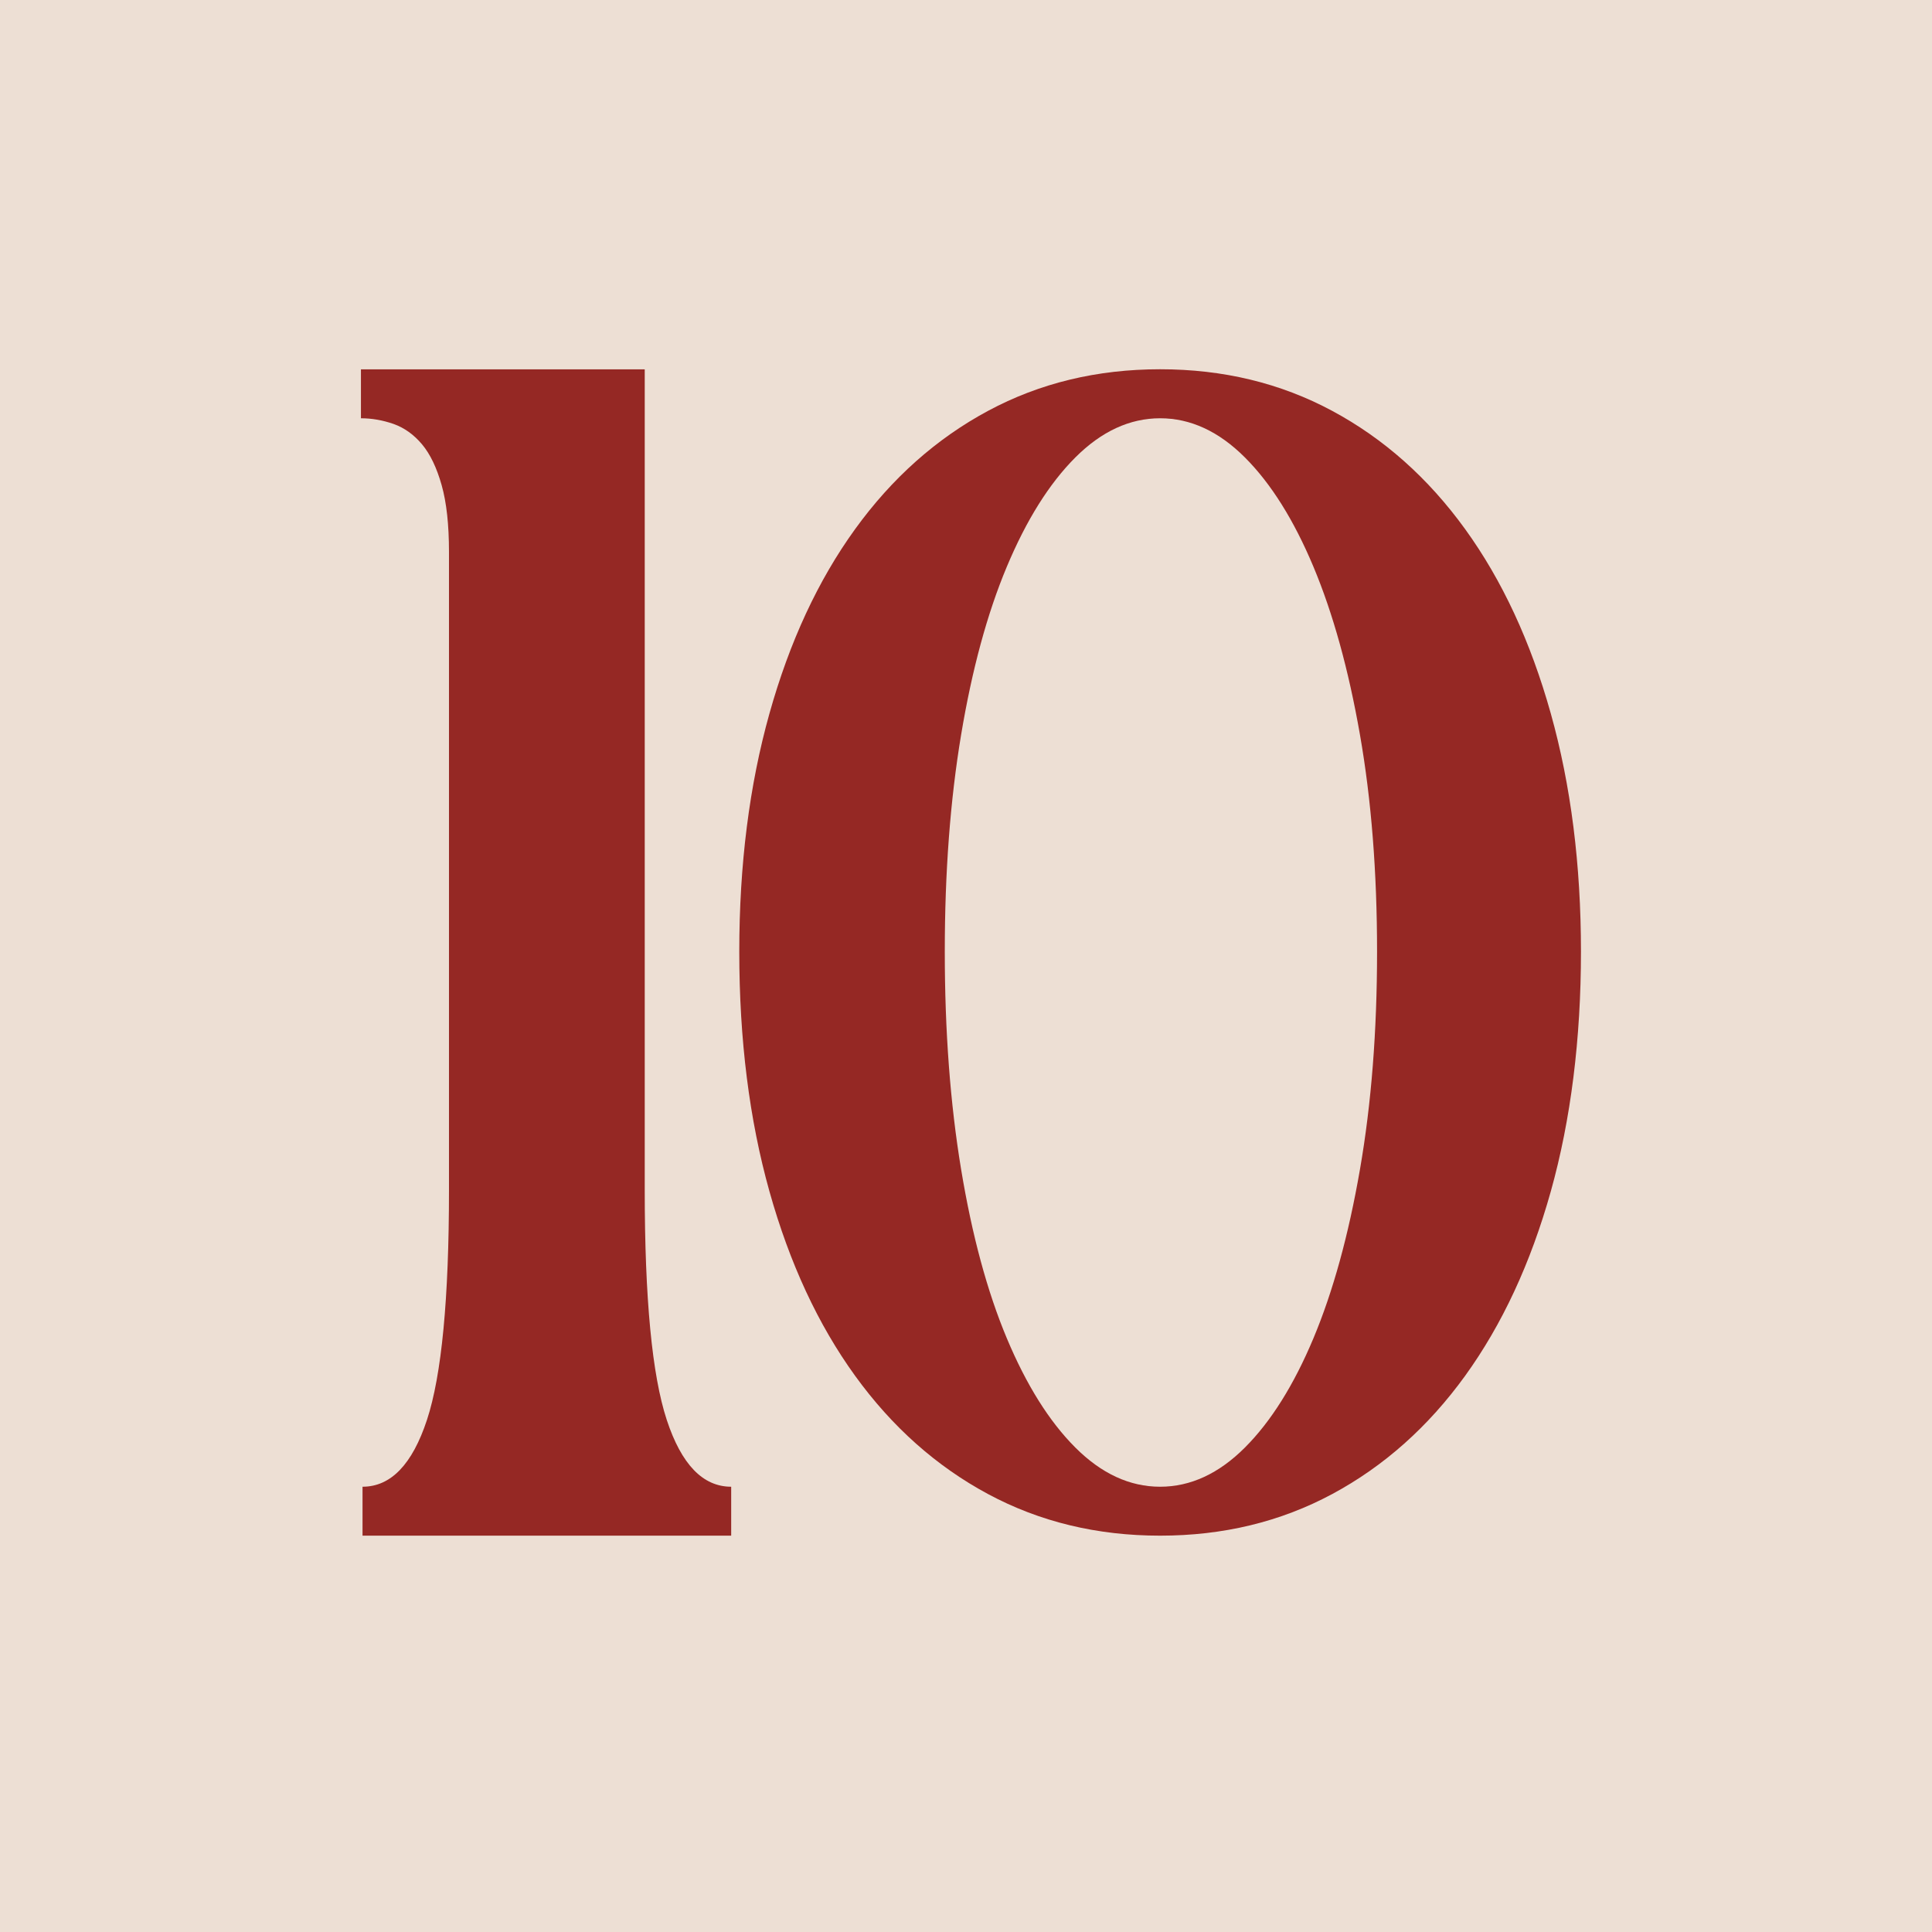
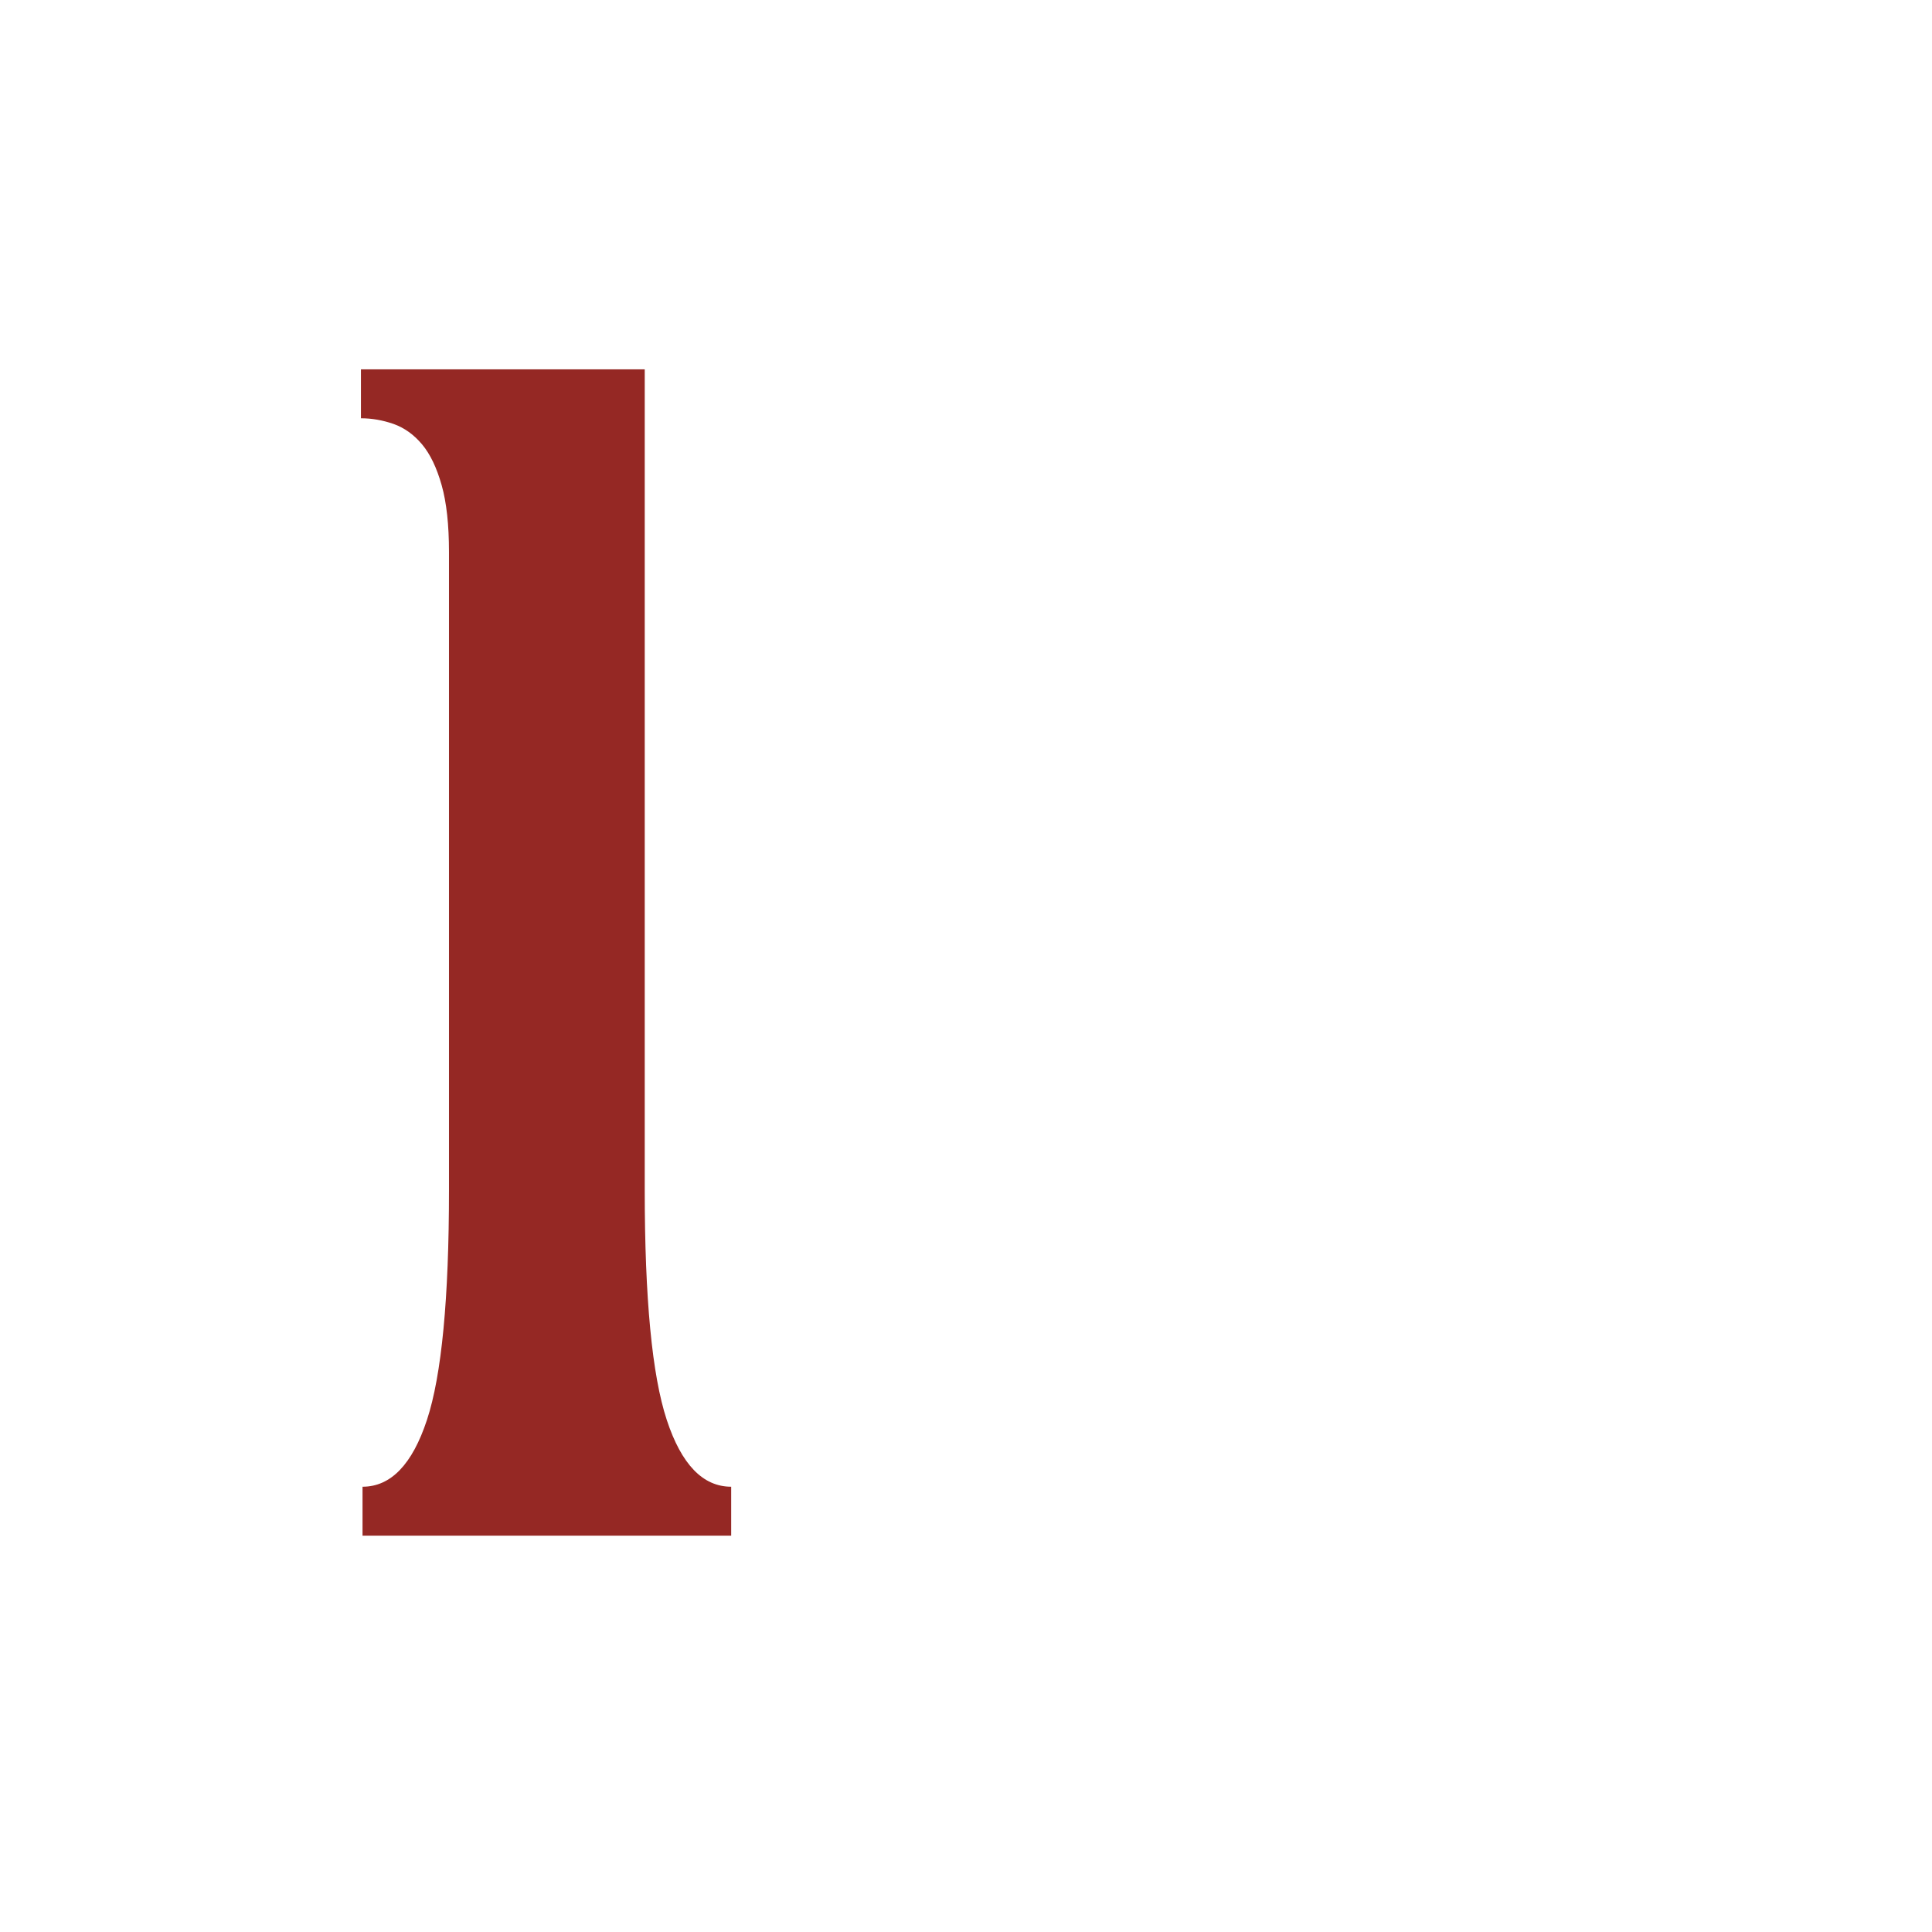
<svg xmlns="http://www.w3.org/2000/svg" viewBox="0 0 255.43 255.43" data-name="Layer 1" id="Layer_1">
  <defs>
    <style>
      .cls-1 {
        fill: #eddfd4;
      }

      .cls-2 {
        fill: #952824;
      }
    </style>
  </defs>
-   <rect height="255.43" width="255.43" class="cls-1" />
  <g>
    <path d="M59.36,72.98c0-3.59-.32-6.54-.97-8.84-.65-2.3-1.51-4.1-2.59-5.39s-2.34-2.19-3.77-2.7c-1.44-.5-2.88-.75-4.31-.75v-6.47h37.52v108.48c0,14.38.97,24.51,2.91,30.41,1.94,5.9,4.78,8.84,8.52,8.84v6.47h-48.74v-6.47c3.74,0,6.58-2.95,8.52-8.84,1.94-5.89,2.91-16.03,2.91-30.41v-84.32Z" class="cls-2" />
-     <path d="M97.74,125.82c0-11.5,1.33-22,3.99-31.49,2.66-9.49,6.43-17.61,11.32-24.37,4.89-6.76,10.75-11.97,17.58-15.64,6.83-3.67,14.41-5.5,22.75-5.5s15.92,1.83,22.75,5.5c6.83,3.67,12.69,8.88,17.58,15.64,4.89,6.76,8.66,14.88,11.32,24.37,2.66,9.49,3.99,19.99,3.99,31.49s-1.33,22.21-3.99,31.7c-2.66,9.49-6.44,17.61-11.32,24.37-4.89,6.76-10.75,11.97-17.58,15.64-6.83,3.67-14.42,5.5-22.75,5.5s-15.92-1.83-22.75-5.5c-6.83-3.67-12.69-8.88-17.58-15.64-4.89-6.76-8.66-14.88-11.32-24.37-2.66-9.49-3.99-20.06-3.99-31.7ZM124.91,125.82c0,10.5.72,20.09,2.16,28.79,1.44,8.7,3.45,16.14,6.04,22.32,2.59,6.18,5.61,11,9.06,14.45s7.19,5.18,11.21,5.18,7.76-1.73,11.21-5.18c3.45-3.45,6.47-8.27,9.06-14.45,2.59-6.18,4.64-13.62,6.15-22.32,1.51-8.7,2.26-18.29,2.26-28.79s-.75-20.06-2.26-28.68c-1.51-8.63-3.56-16.03-6.15-22.21-2.59-6.18-5.61-11-9.06-14.45-3.45-3.45-7.19-5.18-11.21-5.18s-7.76,1.73-11.21,5.18-6.47,8.27-9.06,14.45c-2.59,6.18-4.6,13.59-6.04,22.21-1.44,8.63-2.16,18.19-2.16,28.68Z" class="cls-2" />
  </g>
</svg>